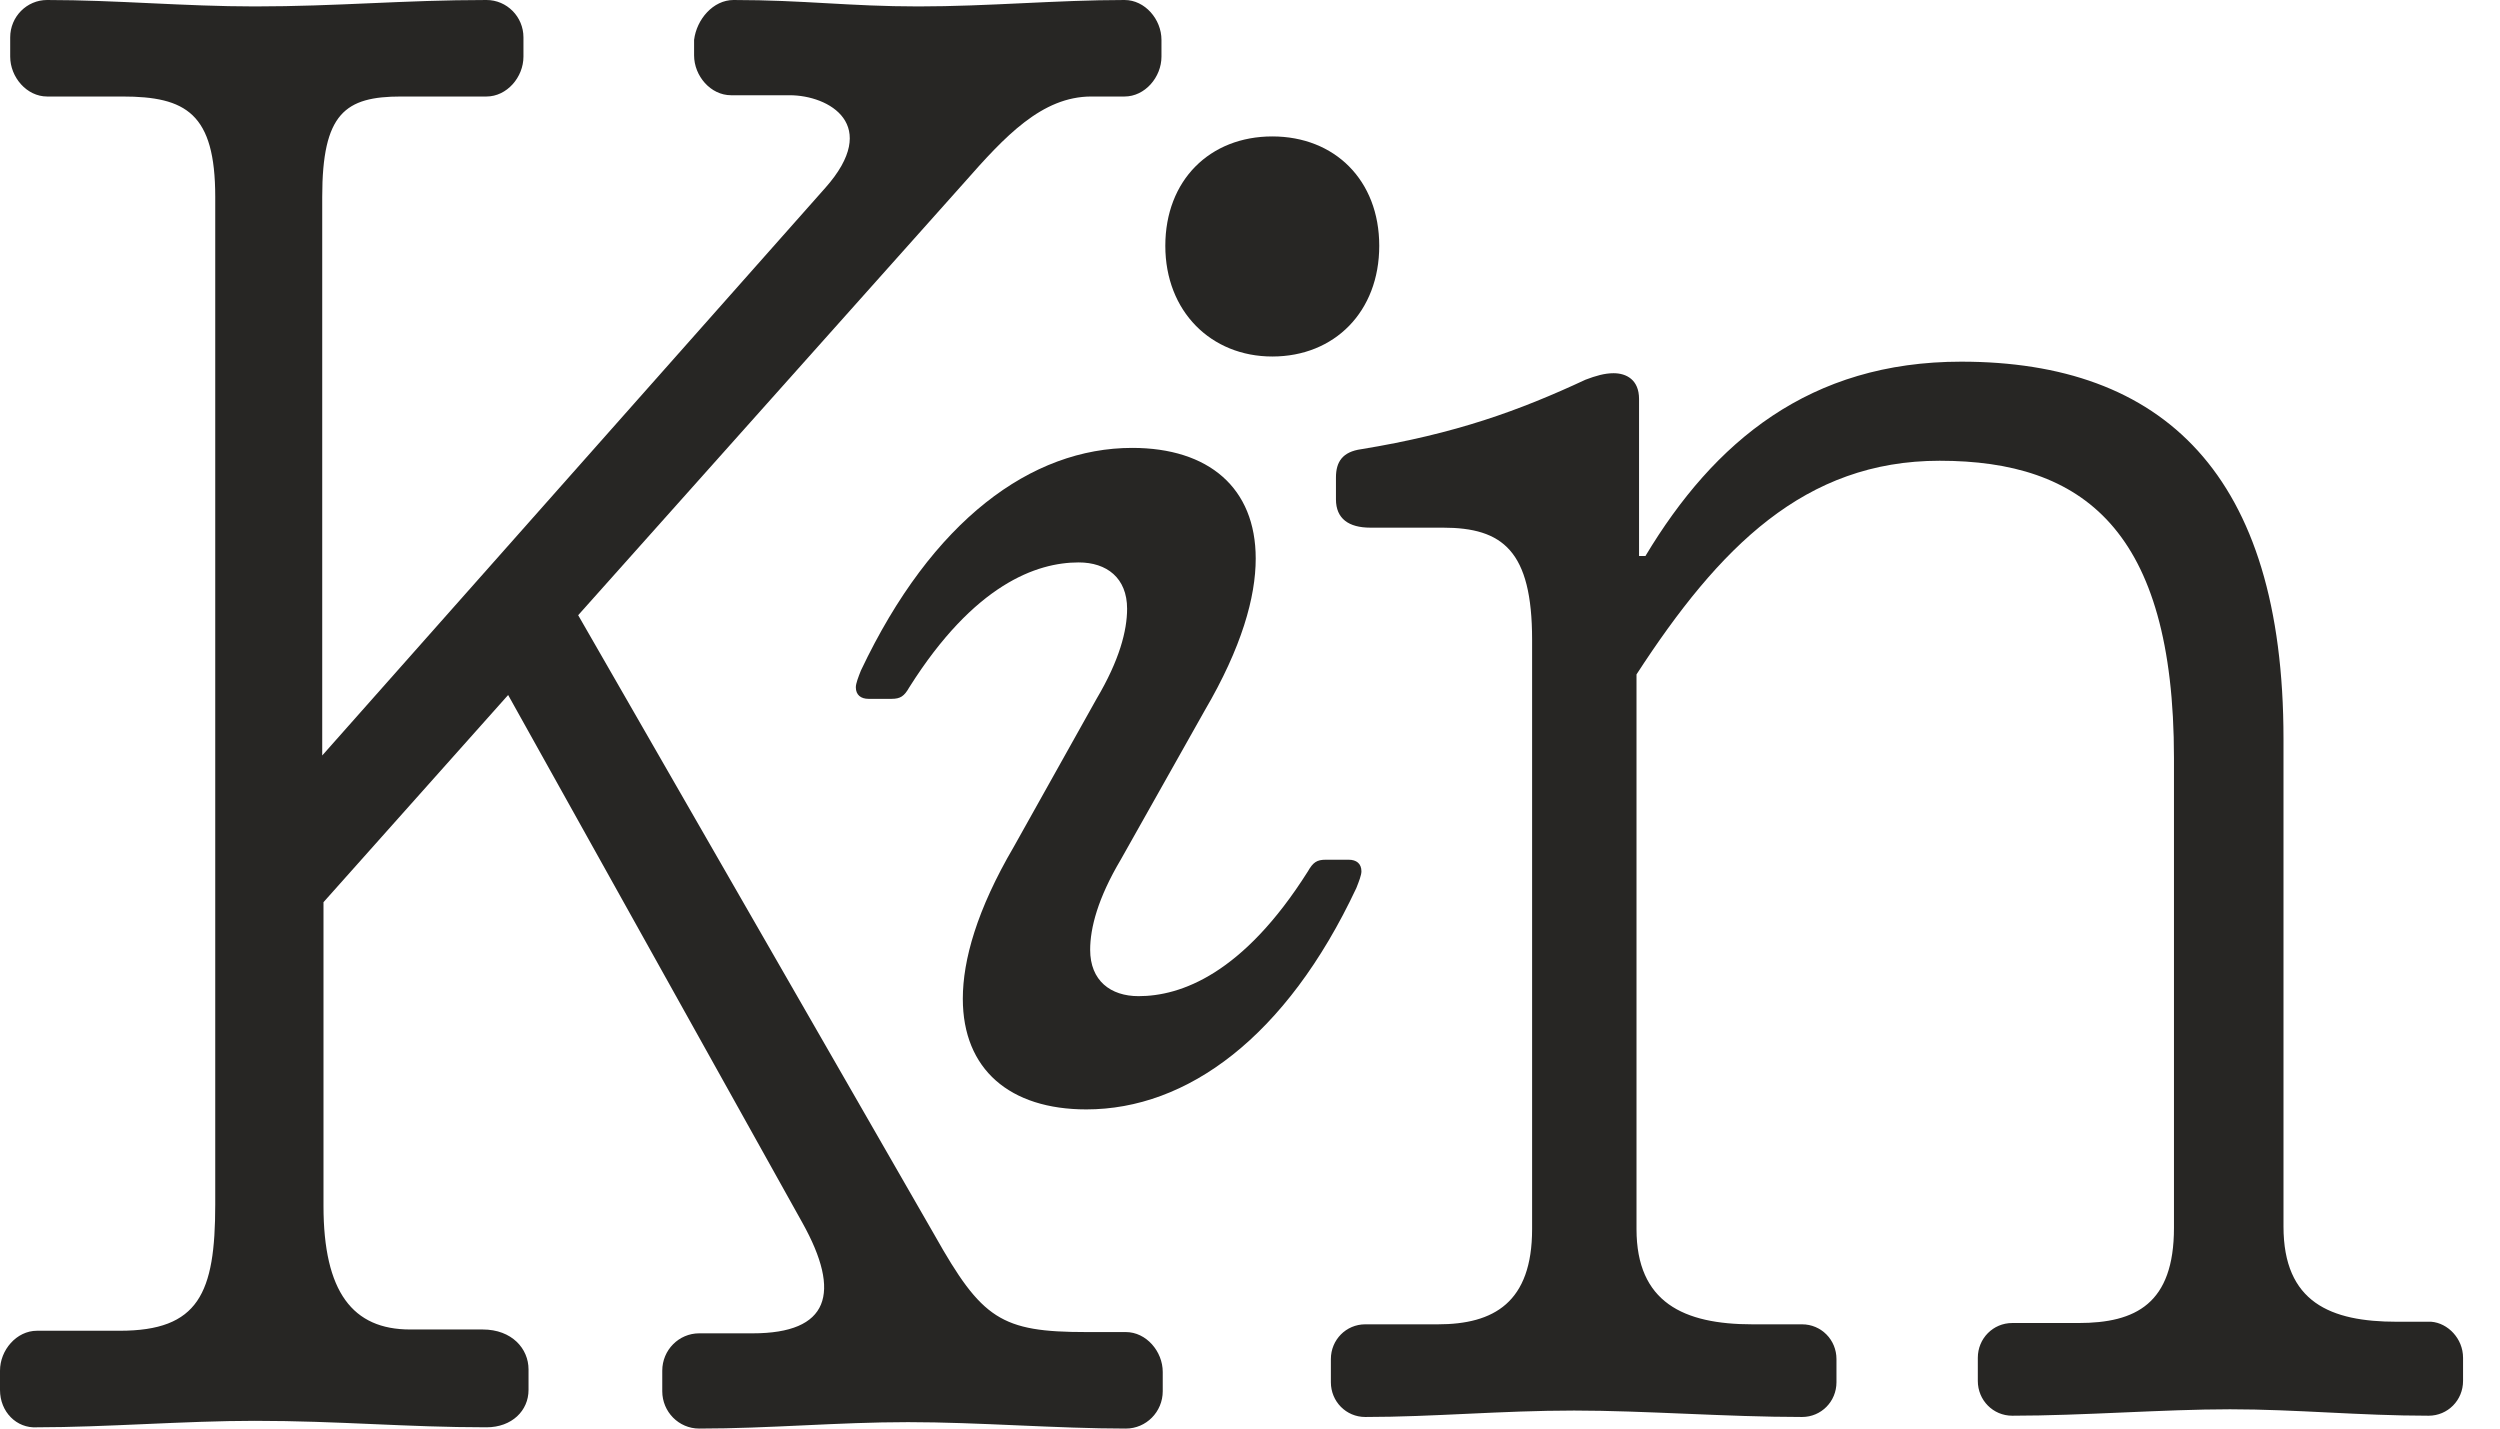
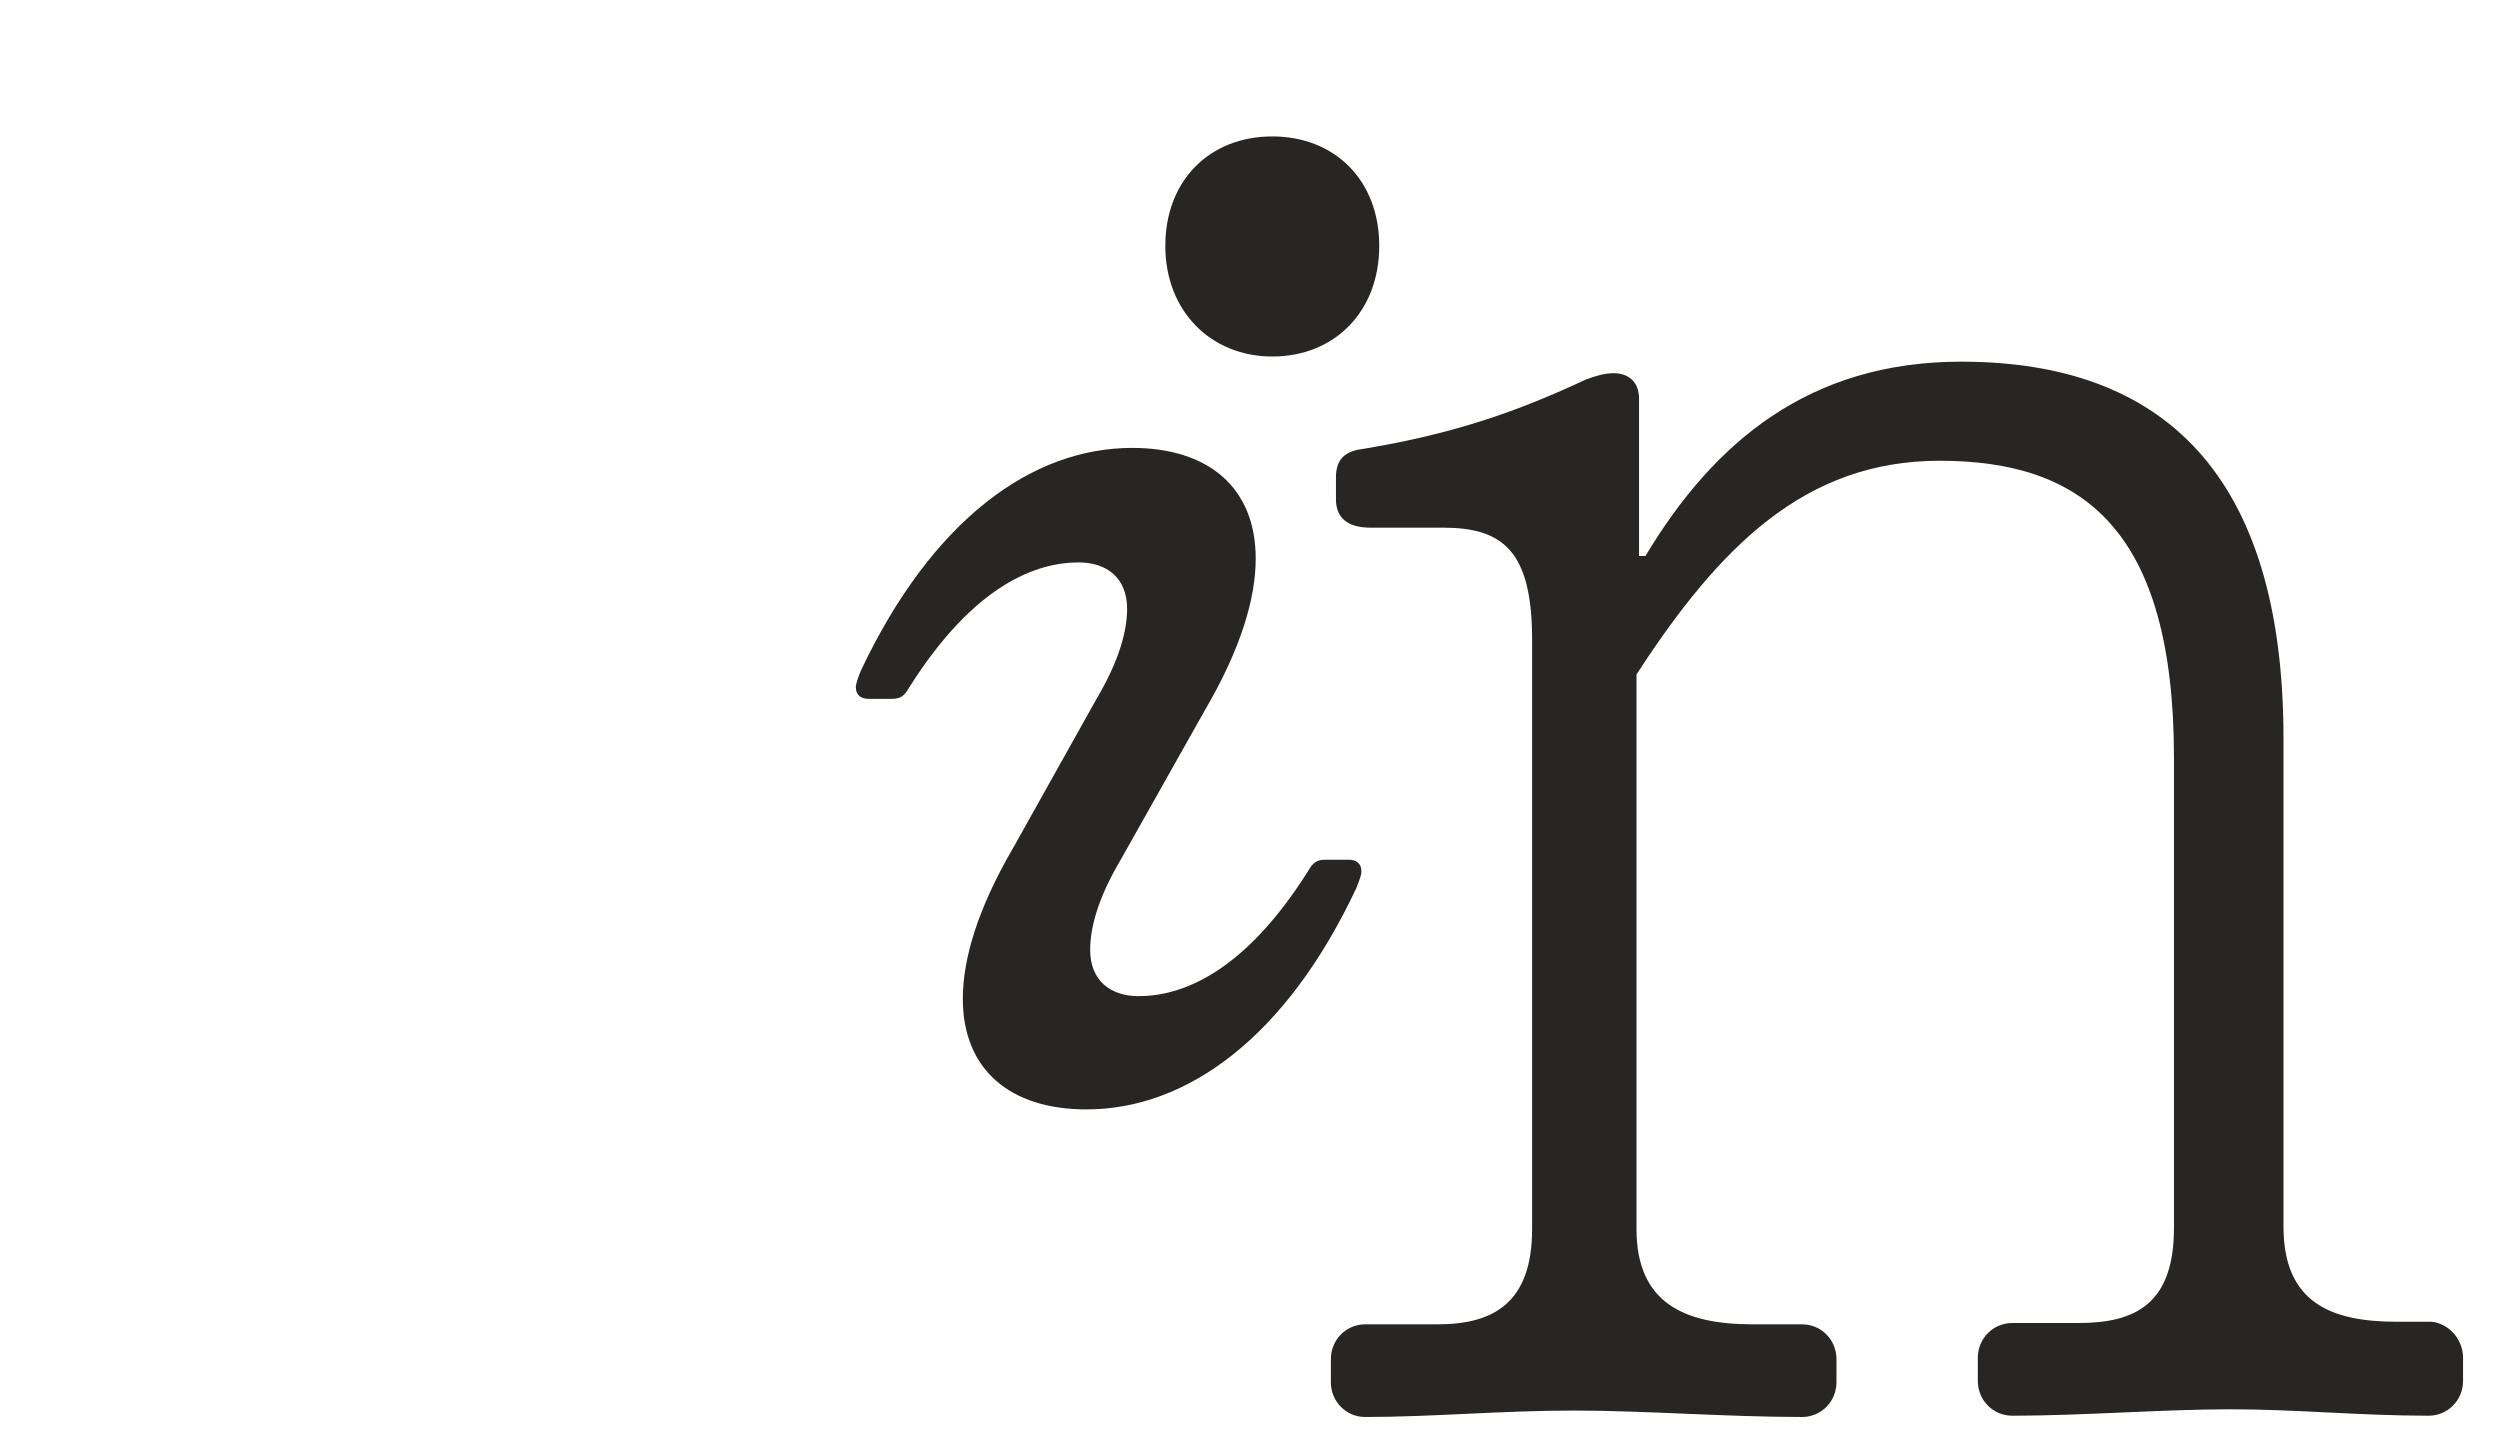
<svg xmlns="http://www.w3.org/2000/svg" width="63" height="36" viewBox="0 0 63 36" fill="none">
-   <path d="M24.295 4.605L14.57 15.503L23.557 31.135C24.744 33.243 25.226 33.568 27.376 33.568H28.371C28.884 33.568 29.301 34.054 29.301 34.573V35.059C29.301 35.578 28.884 36 28.371 36C26.638 36 24.648 35.838 22.883 35.838C21.118 35.838 19.384 36 17.619 36C17.106 36 16.689 35.578 16.689 35.059V34.541C16.689 34.022 17.106 33.6 17.619 33.6H18.967C20.893 33.6 21.214 32.595 20.219 30.811L12.805 17.514L8.152 22.735V30.389C8.152 32.562 8.89 33.503 10.334 33.503H12.164C12.902 33.503 13.319 33.989 13.319 34.508V35.027C13.319 35.546 12.902 35.968 12.26 35.968C10.238 35.968 8.537 35.805 6.419 35.805C4.654 35.805 2.664 35.968 0.931 35.968C0.417 36 0 35.578 0 35.027V34.541C0 34.022 0.417 33.535 0.931 33.535H3.017C5.007 33.535 5.424 32.595 5.424 30.357V4.962C5.424 2.854 4.686 2.432 3.081 2.432H1.187C0.674 2.432 0.257 1.946 0.257 1.427V0.941C0.257 0.422 0.674 0 1.187 0C2.921 0 4.654 0.162 6.419 0.162C8.505 0.162 10.174 0 12.26 0C12.773 0 13.191 0.422 13.191 0.941V1.427C13.191 1.946 12.773 2.432 12.26 2.432H10.11C8.697 2.432 8.12 2.854 8.12 4.962V19.038L20.797 4.735C22.209 3.146 20.893 2.4 19.898 2.4H18.422C17.908 2.4 17.491 1.914 17.491 1.395V1.005C17.555 0.486 17.972 0 18.486 0C20.251 0 21.406 0.162 23.14 0.162C24.905 0.162 26.638 0 28.339 0C28.852 0 29.269 0.486 29.269 1.005V1.427C29.269 1.946 28.852 2.432 28.339 2.432H27.504C26.253 2.432 25.322 3.438 24.295 4.605Z" fill="#272624" />
  <path d="M62.069 34.216V34.8C62.069 35.286 61.684 35.676 61.202 35.676C59.469 35.676 57.865 35.514 56.196 35.514C54.527 35.514 52.473 35.676 50.708 35.676C50.226 35.676 49.841 35.286 49.841 34.8V34.216C49.841 33.73 50.226 33.34 50.708 33.34H52.377C53.821 33.34 54.784 32.854 54.784 30.941V19.103C54.784 13.33 52.473 11.611 48.879 11.611C45.477 11.611 43.326 13.784 41.24 16.995V30.973C41.24 32.822 42.428 33.373 44.161 33.373H45.412C45.894 33.373 46.279 33.762 46.279 34.249V34.832C46.279 35.319 45.894 35.708 45.412 35.708C43.519 35.708 41.433 35.546 39.668 35.546C37.838 35.546 36.105 35.708 34.404 35.708C33.923 35.708 33.538 35.319 33.538 34.832V34.249C33.538 33.762 33.923 33.373 34.404 33.373H36.234C37.646 33.373 38.609 32.822 38.609 30.973V16.119C38.609 13.881 37.87 13.297 36.362 13.297H34.533C33.987 13.297 33.666 13.07 33.666 12.584V12.032C33.666 11.643 33.827 11.384 34.308 11.319C36.683 10.93 38.288 10.346 39.956 9.568C40.213 9.47 40.438 9.405 40.663 9.405C40.983 9.405 41.304 9.568 41.304 10.054V14.011H41.465C43.198 11.124 45.605 9.114 49.424 9.114C54.495 9.114 57.544 11.935 57.544 18.616V30.908C57.544 32.822 58.731 33.308 60.4 33.308H61.267C61.684 33.34 62.069 33.73 62.069 34.216Z" fill="#272624" />
  <path d="M24.263 25.168C24.263 24.195 24.616 22.93 25.547 21.34L27.633 17.611C28.21 16.638 28.403 15.892 28.403 15.341C28.403 14.562 27.889 14.173 27.183 14.173C26.124 14.173 24.552 14.724 22.915 17.319C22.786 17.546 22.69 17.611 22.465 17.611H21.888C21.695 17.611 21.567 17.514 21.567 17.319C21.567 17.222 21.631 17.059 21.695 16.897C23.492 13.103 25.996 11.287 28.531 11.287C30.457 11.287 31.644 12.292 31.644 14.076C31.644 15.049 31.291 16.314 30.36 17.903L28.242 21.665C27.665 22.638 27.472 23.384 27.472 23.935C27.472 24.713 27.986 25.103 28.692 25.103C29.751 25.103 31.323 24.551 32.96 21.957C33.089 21.73 33.185 21.665 33.409 21.665H33.987C34.18 21.665 34.308 21.762 34.308 21.957C34.308 22.054 34.244 22.216 34.18 22.378C32.414 26.14 29.911 27.957 27.376 27.957C25.45 27.957 24.263 26.951 24.263 25.168ZM29.366 6.195C29.366 4.541 30.489 3.438 32.062 3.438C33.634 3.438 34.757 4.541 34.757 6.195C34.757 7.849 33.634 8.984 32.062 8.984C30.521 8.984 29.366 7.849 29.366 6.195Z" fill="#272624" />
</svg>